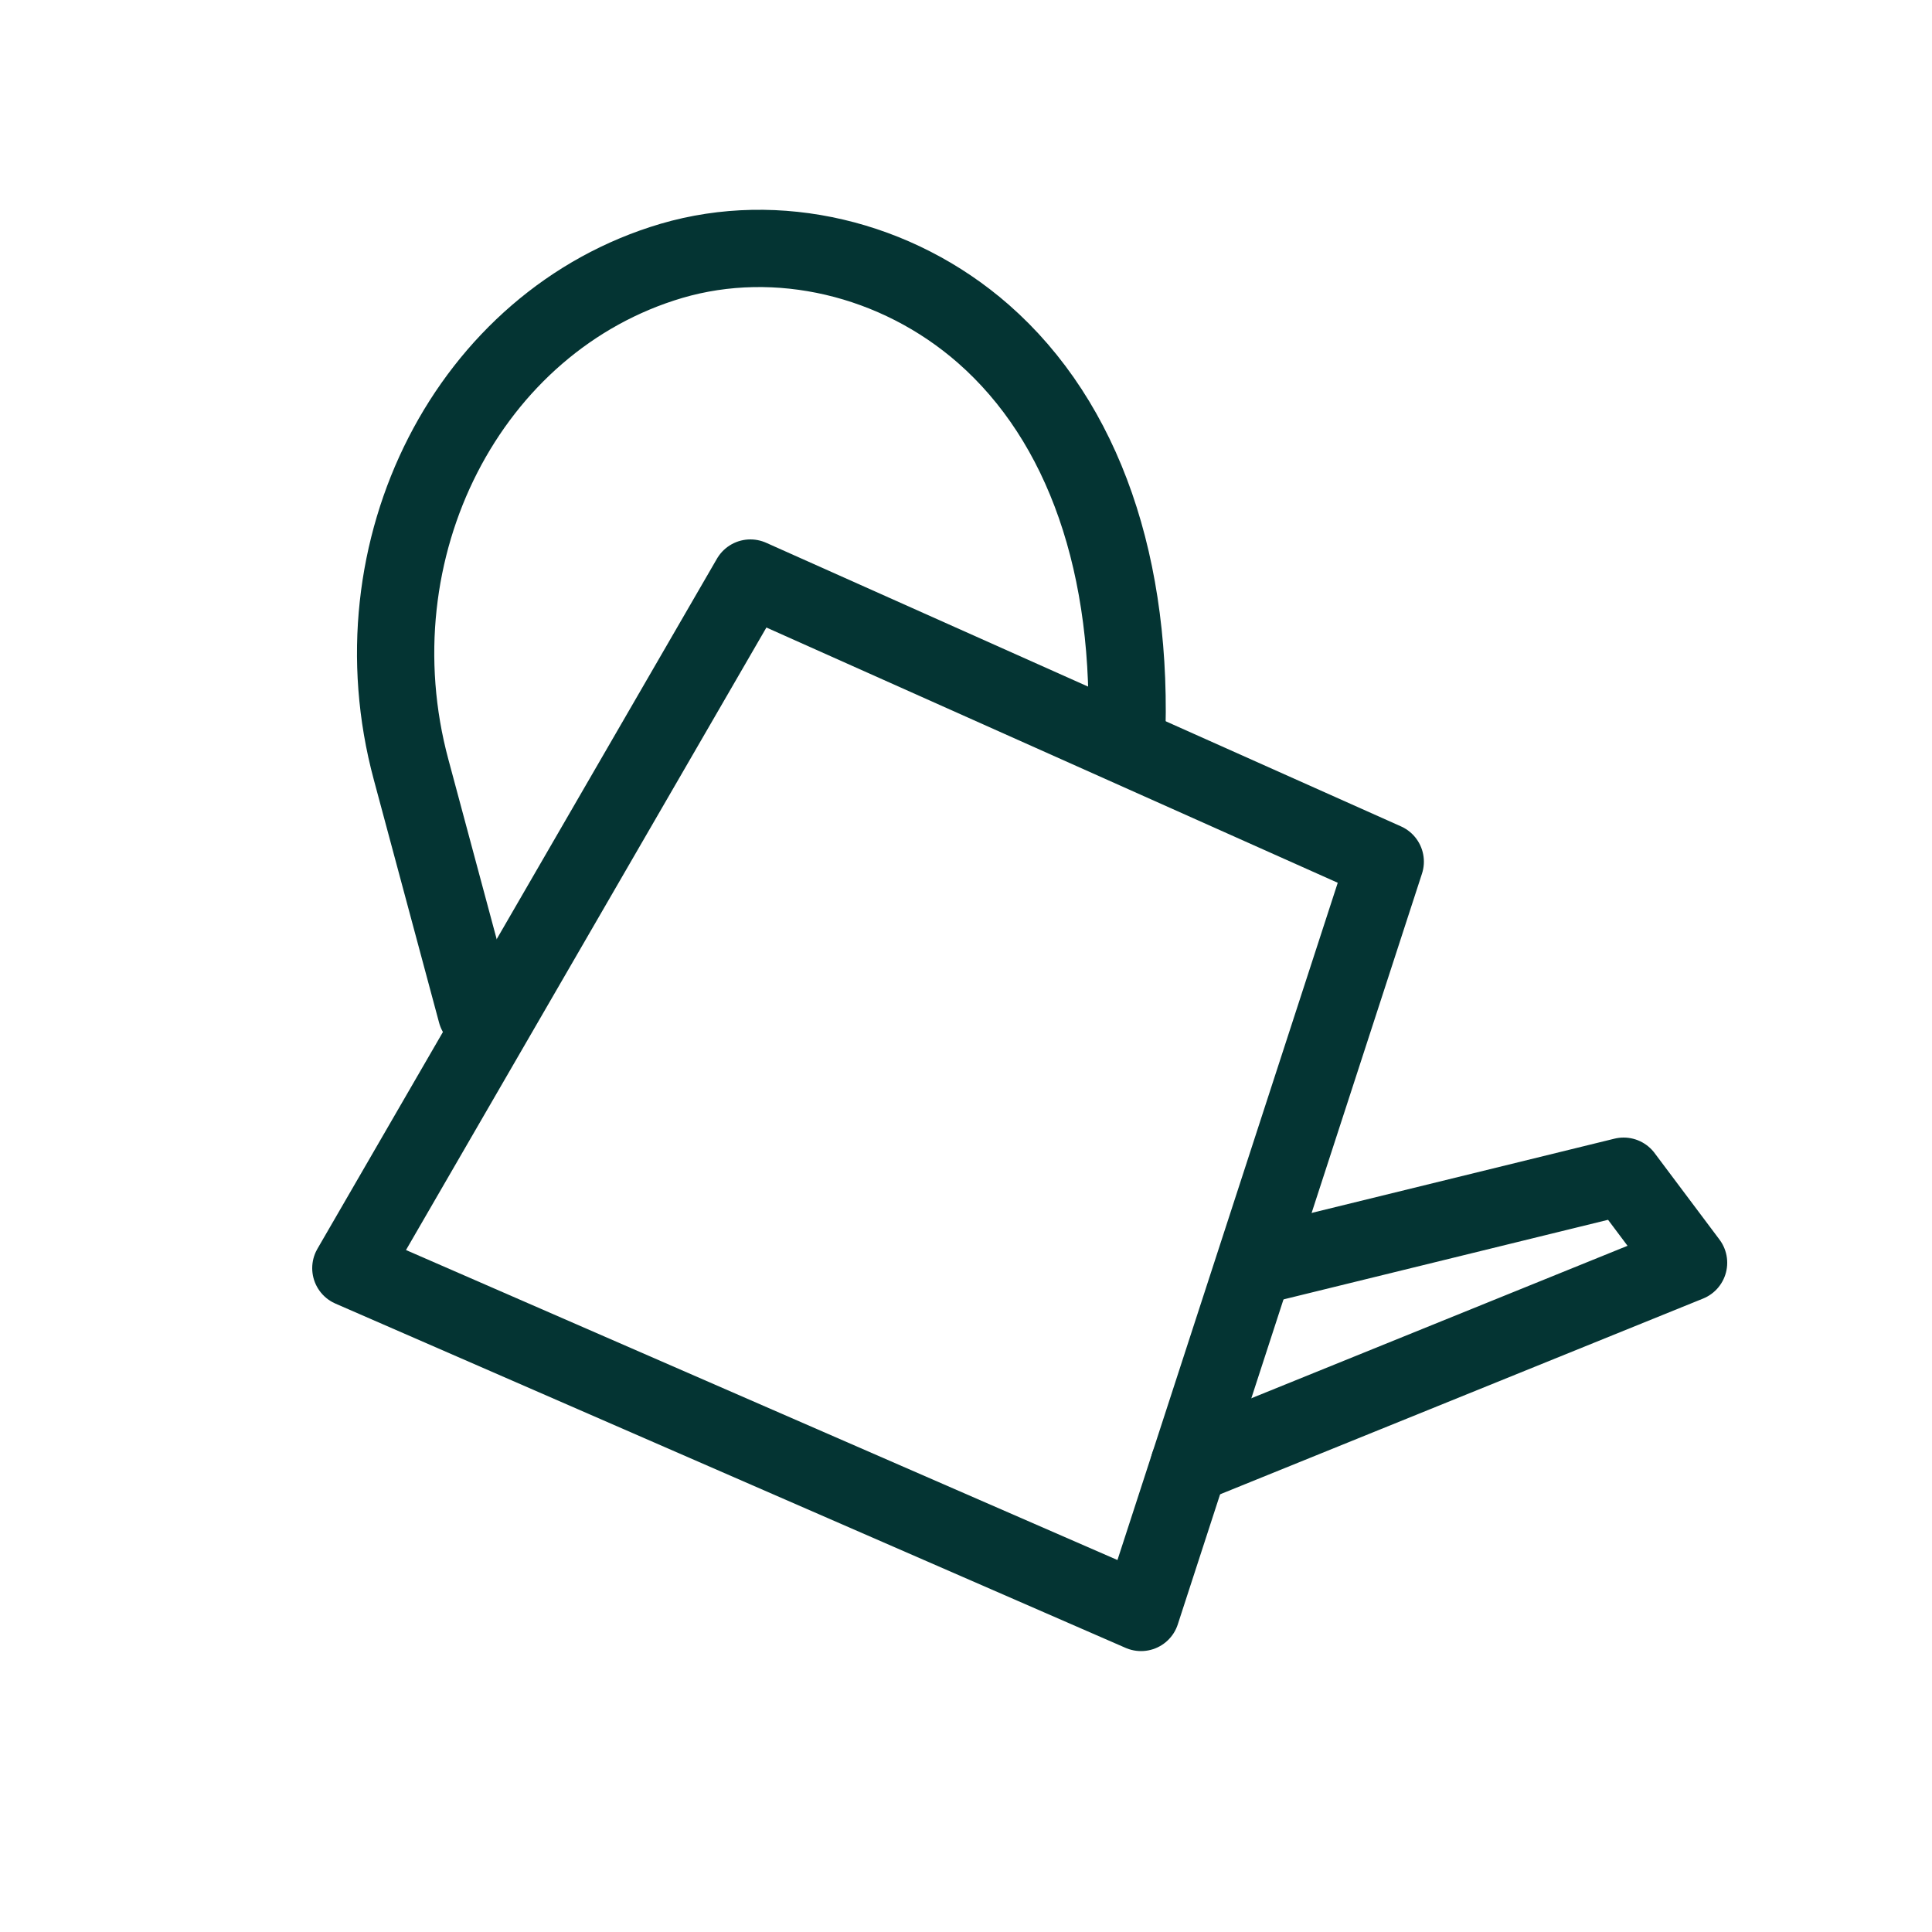
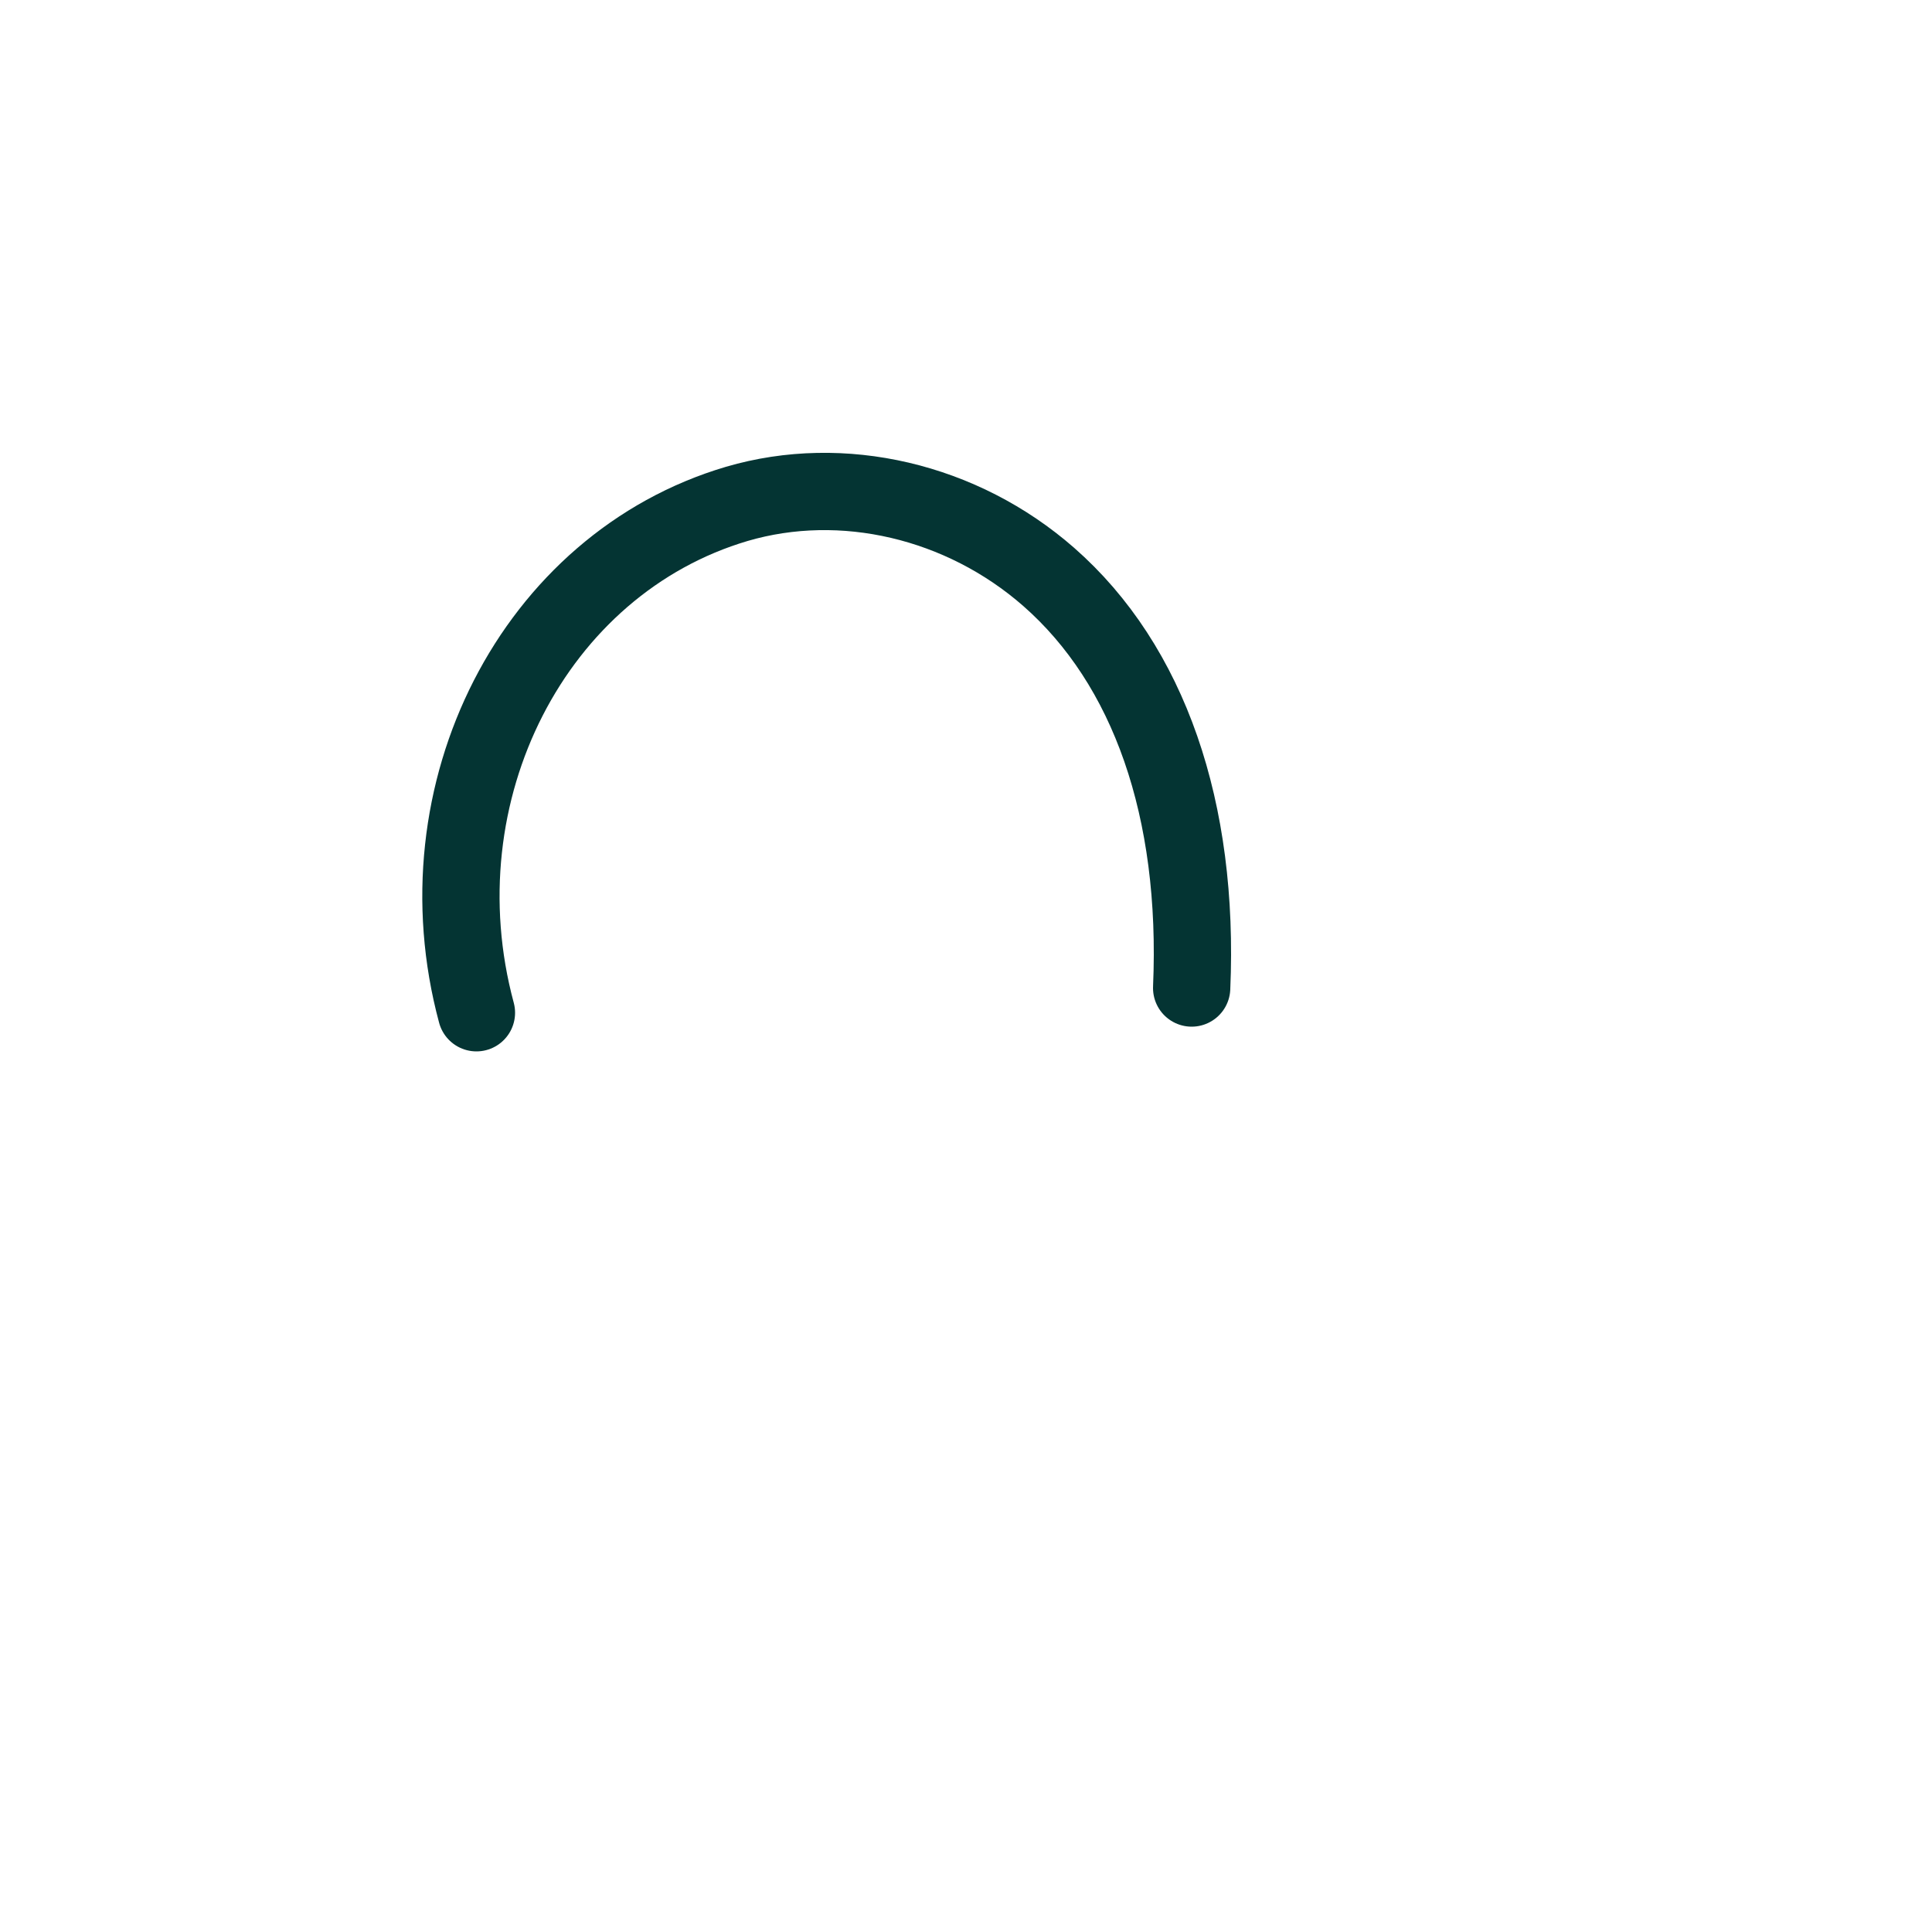
<svg xmlns="http://www.w3.org/2000/svg" viewBox="0 0 50 50" data-sanitized-data-name="Ebene 1" data-name="Ebene 1" id="Ebene_1">
  <defs>
    <style>
      .cls-1 {
        fill: none;
        stroke: #043433;
        stroke-linecap: round;
        stroke-linejoin: round;
        stroke-width: 2px;
      }
    </style>
  </defs>
-   <path d="m12.33,26.21l-1.69-6.29c-1.54-5.71,1.49-11.62,6.74-13.17,2.73-.8,5.82-.08,8.07,1.89,2.6,2.28,3.9,6.03,3.7,10.64" class="cls-1" />
-   <polyline points="32.64 32.74 42.02 30.44 43.7 32.68 30.77 37.92" class="cls-1" />
-   <polygon points="29.53 41.73 9.08 32.82 19.42 14.96 35.85 22.3 29.53 41.73" class="cls-1" />
+   <path d="m12.33,26.21c-1.54-5.71,1.49-11.62,6.74-13.17,2.73-.8,5.82-.08,8.07,1.89,2.6,2.28,3.9,6.03,3.7,10.64" class="cls-1" />
</svg>